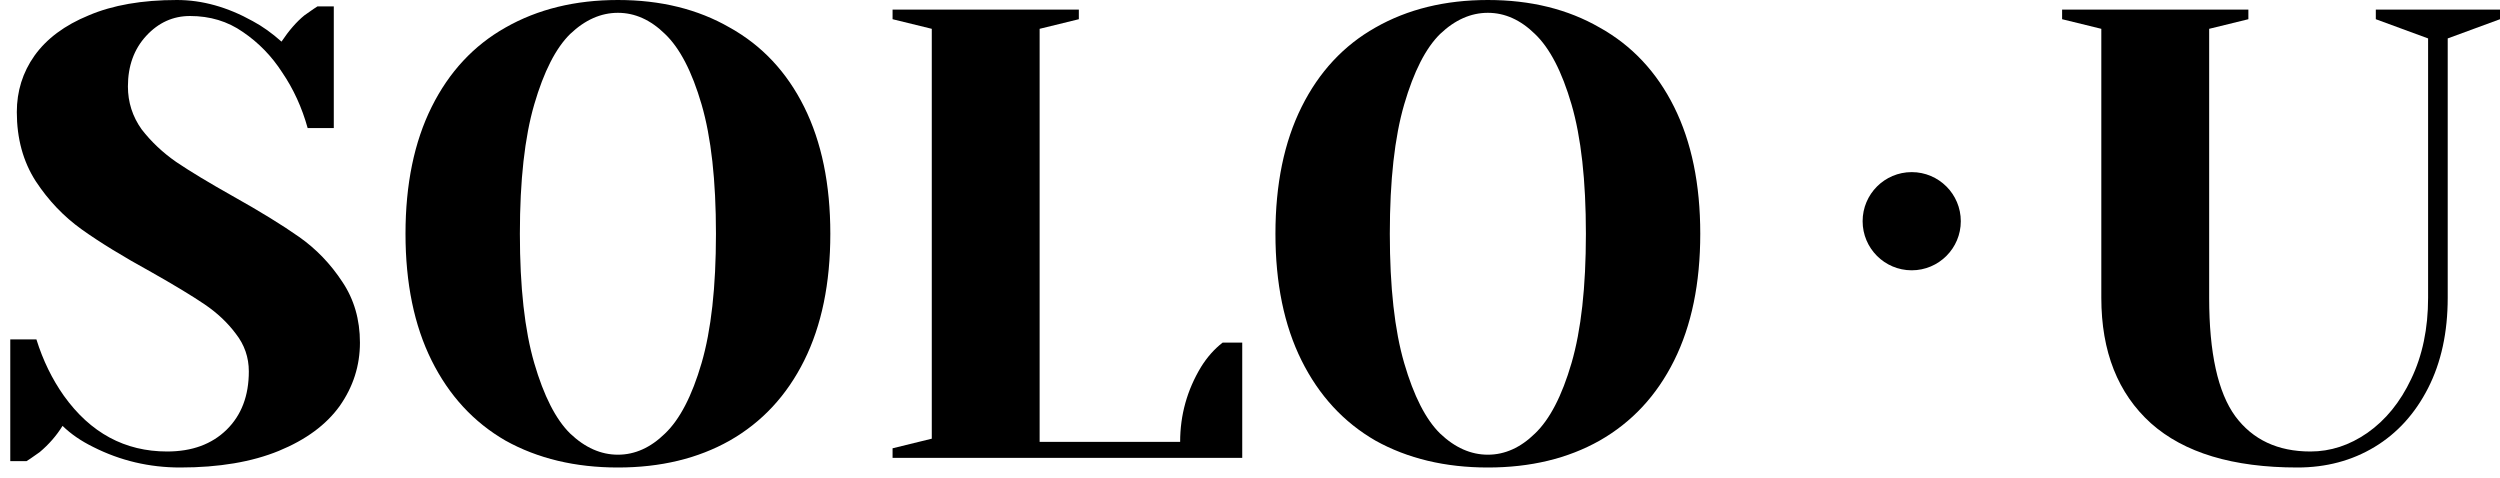
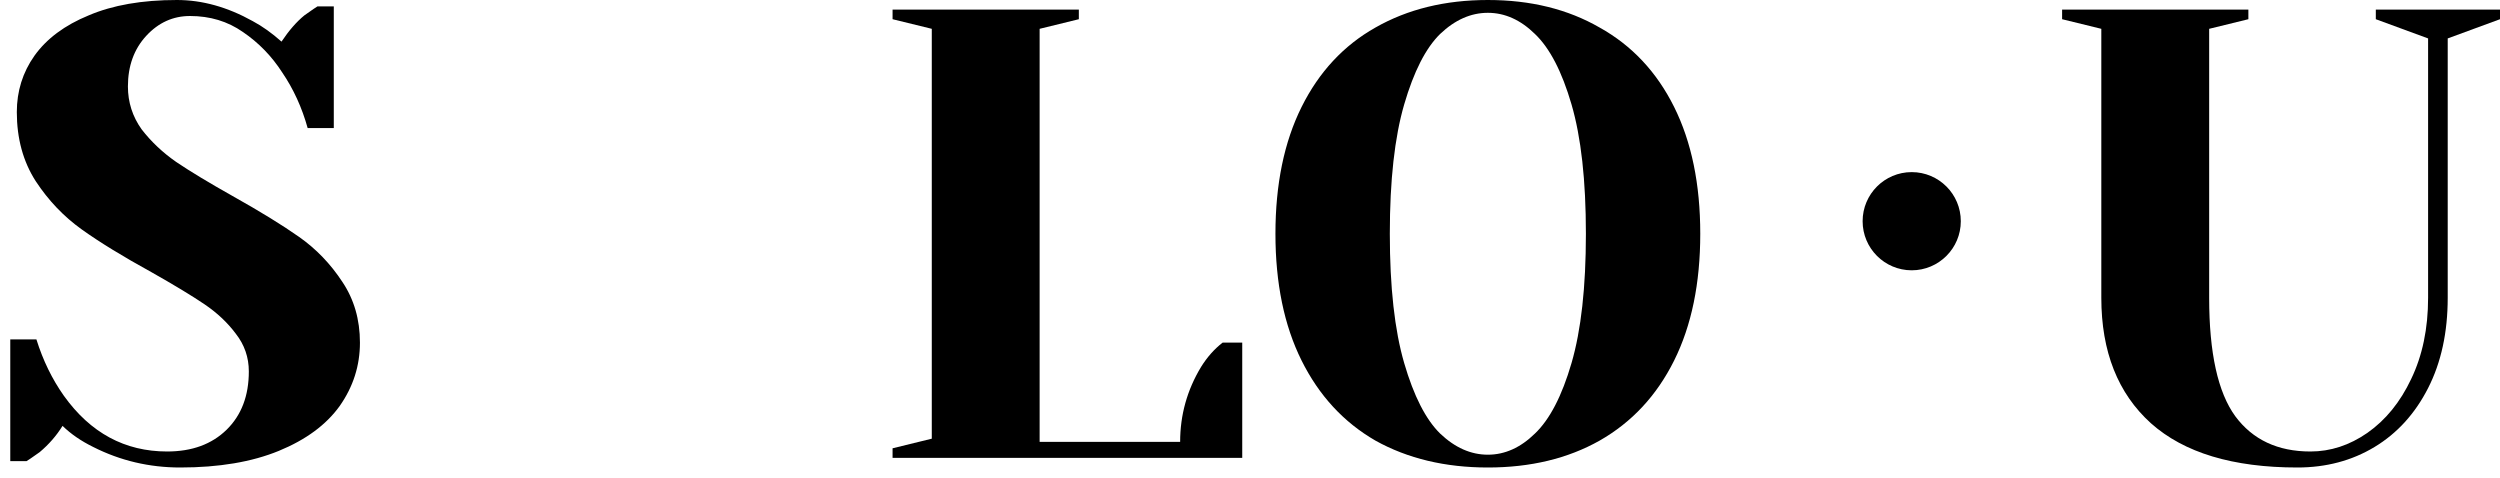
<svg xmlns="http://www.w3.org/2000/svg" width="209" height="40" viewBox="0 0 209 40" fill="none">
  <g clip-path="url(#clip0_266_389)">
    <path d="M163.923 18.493C163.923 20.759 162.086 22.597 159.819 22.597C157.552 22.597 155.715 20.759 155.715 18.493C155.715 16.226 157.552 14.389 159.819 14.389C162.086 14.389 163.923 16.226 163.923 18.493Z" fill="black" />
    <path d="M15.065 39.083C12.479 39.083 10.057 38.512 7.798 37.37C6.779 36.87 5.923 36.282 5.23 35.603C4.72 36.424 4.083 37.156 3.318 37.798C2.662 38.262 2.298 38.512 2.225 38.548H0.859V28.376H3.045C3.591 30.125 4.356 31.695 5.34 33.087C7.562 36.192 10.439 37.745 13.973 37.745C16.049 37.745 17.706 37.138 18.945 35.925C20.183 34.711 20.802 33.087 20.802 31.052C20.802 29.875 20.438 28.822 19.71 27.894C19.017 26.966 18.143 26.145 17.087 25.431C16.031 24.717 14.555 23.825 12.661 22.754C10.257 21.433 8.308 20.238 6.815 19.167C5.322 18.096 4.047 16.758 2.99 15.152C1.934 13.51 1.406 11.582 1.406 9.369C1.406 7.62 1.897 6.05 2.881 4.658C3.901 3.23 5.413 2.106 7.416 1.285C9.419 0.428 11.878 0 14.792 0C16.905 0 19.017 0.589 21.13 1.767C21.932 2.195 22.733 2.766 23.534 3.48C24.154 2.552 24.791 1.82 25.447 1.285C26.102 0.821 26.467 0.571 26.539 0.535H27.905V10.708H25.72C25.246 8.995 24.536 7.442 23.589 6.05C22.715 4.694 21.622 3.569 20.311 2.677C19.036 1.785 17.561 1.338 15.885 1.338C14.464 1.338 13.244 1.892 12.224 2.998C11.204 4.105 10.694 5.514 10.694 7.228C10.694 8.548 11.077 9.744 11.842 10.815C12.643 11.85 13.608 12.76 14.738 13.545C15.903 14.331 17.469 15.276 19.436 16.383C21.731 17.668 23.589 18.81 25.009 19.809C26.43 20.809 27.632 22.058 28.616 23.557C29.599 25.02 30.091 26.716 30.091 28.643C30.091 30.571 29.526 32.337 28.397 33.944C27.268 35.514 25.574 36.763 23.316 37.691C21.057 38.619 18.307 39.083 15.065 39.083Z" fill="black" />
-     <path d="M51.658 39.083C48.088 39.083 44.956 38.334 42.26 36.835C39.601 35.3 37.543 33.069 36.086 30.142C34.629 27.216 33.9 23.682 33.9 19.542C33.9 15.401 34.629 11.868 36.086 8.941C37.543 6.014 39.601 3.801 42.26 2.302C44.956 0.767 48.088 0 51.658 0C55.227 0 58.342 0.767 61.001 2.302C63.697 3.801 65.773 6.014 67.23 8.941C68.687 11.868 69.415 15.401 69.415 19.542C69.415 23.682 68.687 27.216 67.23 30.142C65.773 33.069 63.697 35.3 61.001 36.835C58.342 38.334 55.227 39.083 51.658 39.083ZM51.658 38.013C53.078 38.013 54.39 37.424 55.592 36.246C56.83 35.068 57.85 33.105 58.651 30.357C59.453 27.608 59.854 24.003 59.854 19.542C59.854 15.08 59.453 11.475 58.651 8.727C57.85 5.979 56.83 4.015 55.592 2.838C54.39 1.66 53.078 1.071 51.658 1.071C50.237 1.071 48.908 1.66 47.669 2.838C46.467 4.015 45.465 5.979 44.664 8.727C43.863 11.475 43.462 15.08 43.462 19.542C43.462 24.003 43.863 27.608 44.664 30.357C45.465 33.105 46.467 35.068 47.669 36.246C48.908 37.424 50.237 38.013 51.658 38.013Z" fill="black" />
    <path d="M74.619 37.477L77.897 36.674V2.409L74.619 1.606V0.803H90.191V1.606L86.913 2.409V36.941H98.66C98.66 34.693 99.243 32.605 100.408 30.677C100.918 29.857 101.519 29.178 102.211 28.643H103.851V38.28H74.619V37.477Z" fill="black" />
    <path d="M124.385 39.083C120.815 39.083 117.682 38.334 114.987 36.835C112.328 35.3 110.27 33.069 108.813 30.142C107.356 27.216 106.627 23.682 106.627 19.542C106.627 15.401 107.356 11.868 108.813 8.941C110.27 6.014 112.328 3.801 114.987 2.302C117.682 0.767 120.815 0 124.385 0C127.954 0 131.069 0.767 133.728 2.302C136.423 3.801 138.5 6.014 139.957 8.941C141.414 11.868 142.142 15.401 142.142 19.542C142.142 23.682 141.414 27.216 139.957 30.142C138.5 33.069 136.423 35.3 133.728 36.835C131.069 38.334 127.954 39.083 124.385 39.083ZM124.385 38.013C125.805 38.013 127.117 37.424 128.319 36.246C129.557 35.068 130.577 33.105 131.378 30.357C132.18 27.608 132.581 24.003 132.581 19.542C132.581 15.08 132.18 11.475 131.378 8.727C130.577 5.979 129.557 4.015 128.319 2.838C127.117 1.66 125.805 1.071 124.385 1.071C122.964 1.071 121.635 1.66 120.396 2.838C119.194 4.015 118.192 5.979 117.391 8.727C116.59 11.475 116.189 15.08 116.189 19.542C116.189 24.003 116.59 27.608 117.391 30.357C118.192 33.105 119.194 35.068 120.396 36.246C121.635 37.424 122.964 38.013 124.385 38.013Z" fill="black" />
    <path d="M192.062 39.083C186.671 39.083 182.591 37.852 179.823 35.389C177.054 32.89 175.67 29.392 175.67 24.895V2.409L172.392 1.606V0.803H187.964V1.606L184.686 2.409V24.895C184.686 29.5 185.414 32.801 186.871 34.8C188.328 36.763 190.423 37.745 193.155 37.745C194.83 37.745 196.415 37.227 197.908 36.192C199.438 35.121 200.658 33.622 201.569 31.695C202.516 29.732 202.989 27.465 202.989 24.895V3.212L198.618 1.606V0.803H209V1.606L204.629 3.212V24.895C204.629 27.786 204.082 30.303 202.989 32.444C201.897 34.586 200.403 36.228 198.509 37.37C196.615 38.512 194.466 39.083 192.062 39.083Z" fill="black" />
  </g>
  <defs>
    <clipPath id="clip0_266_389">
      <rect width="209" height="40" fill="white" />
    </clipPath>
  </defs>
</svg>